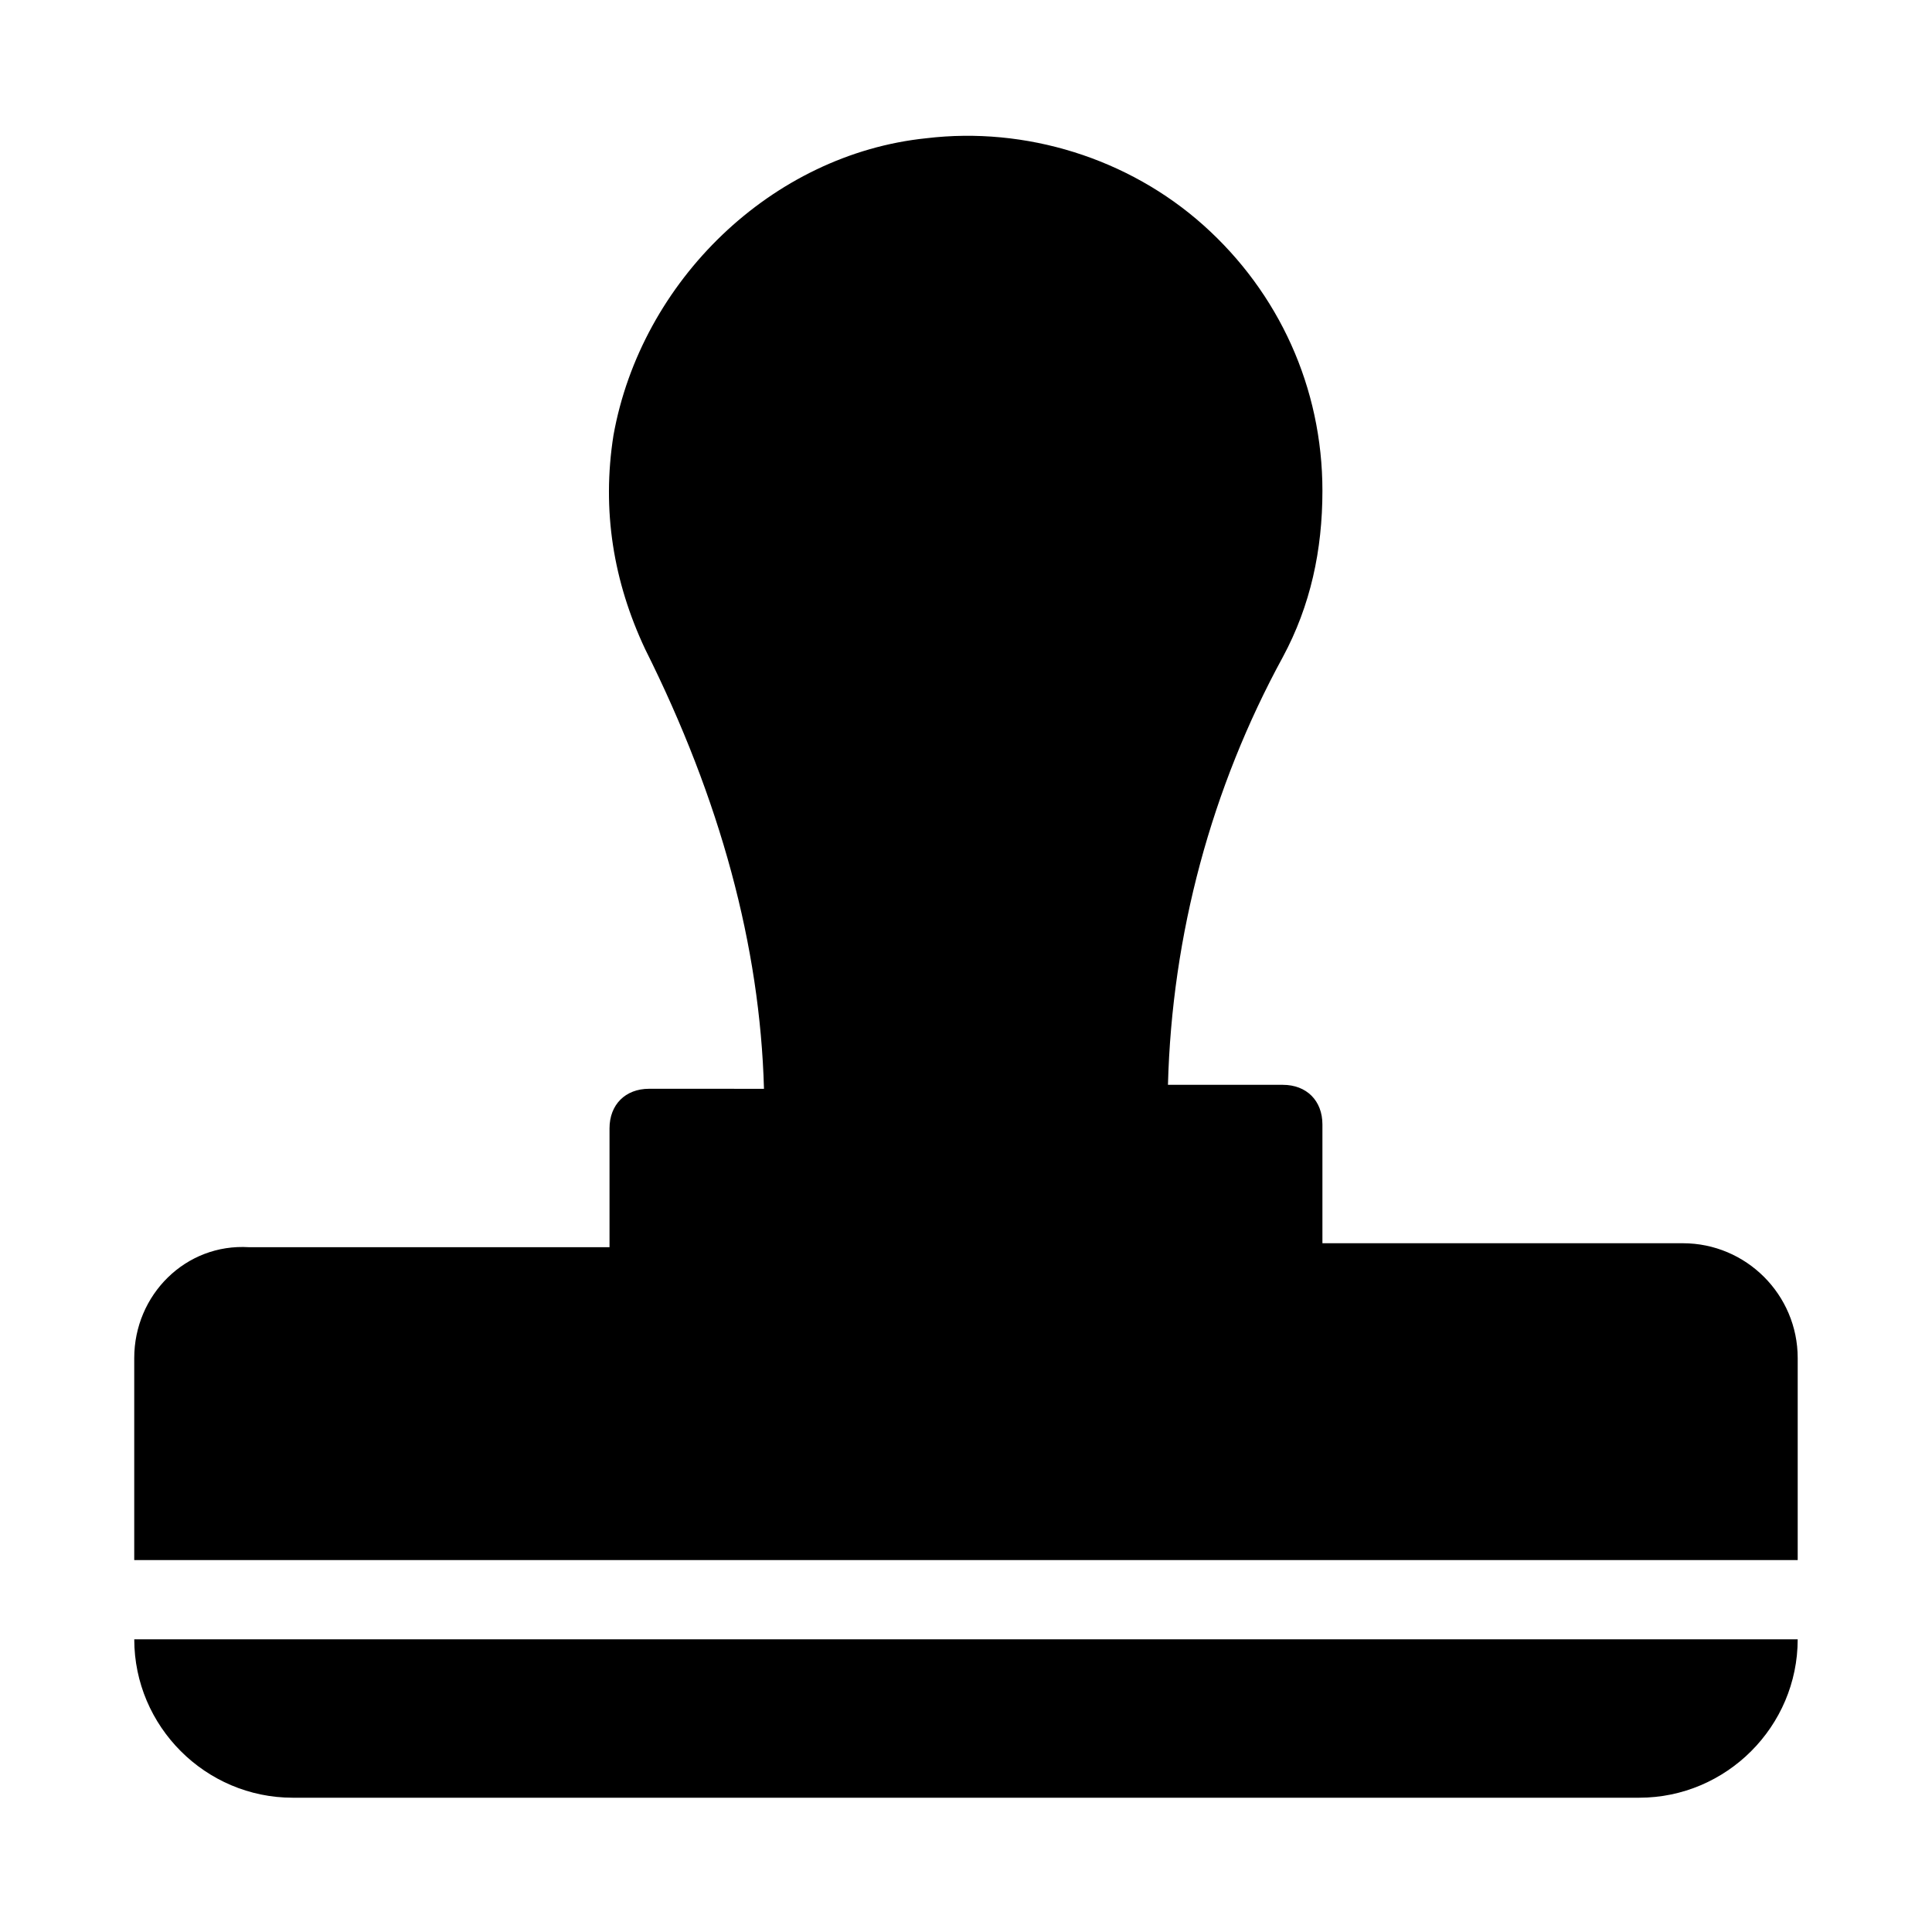
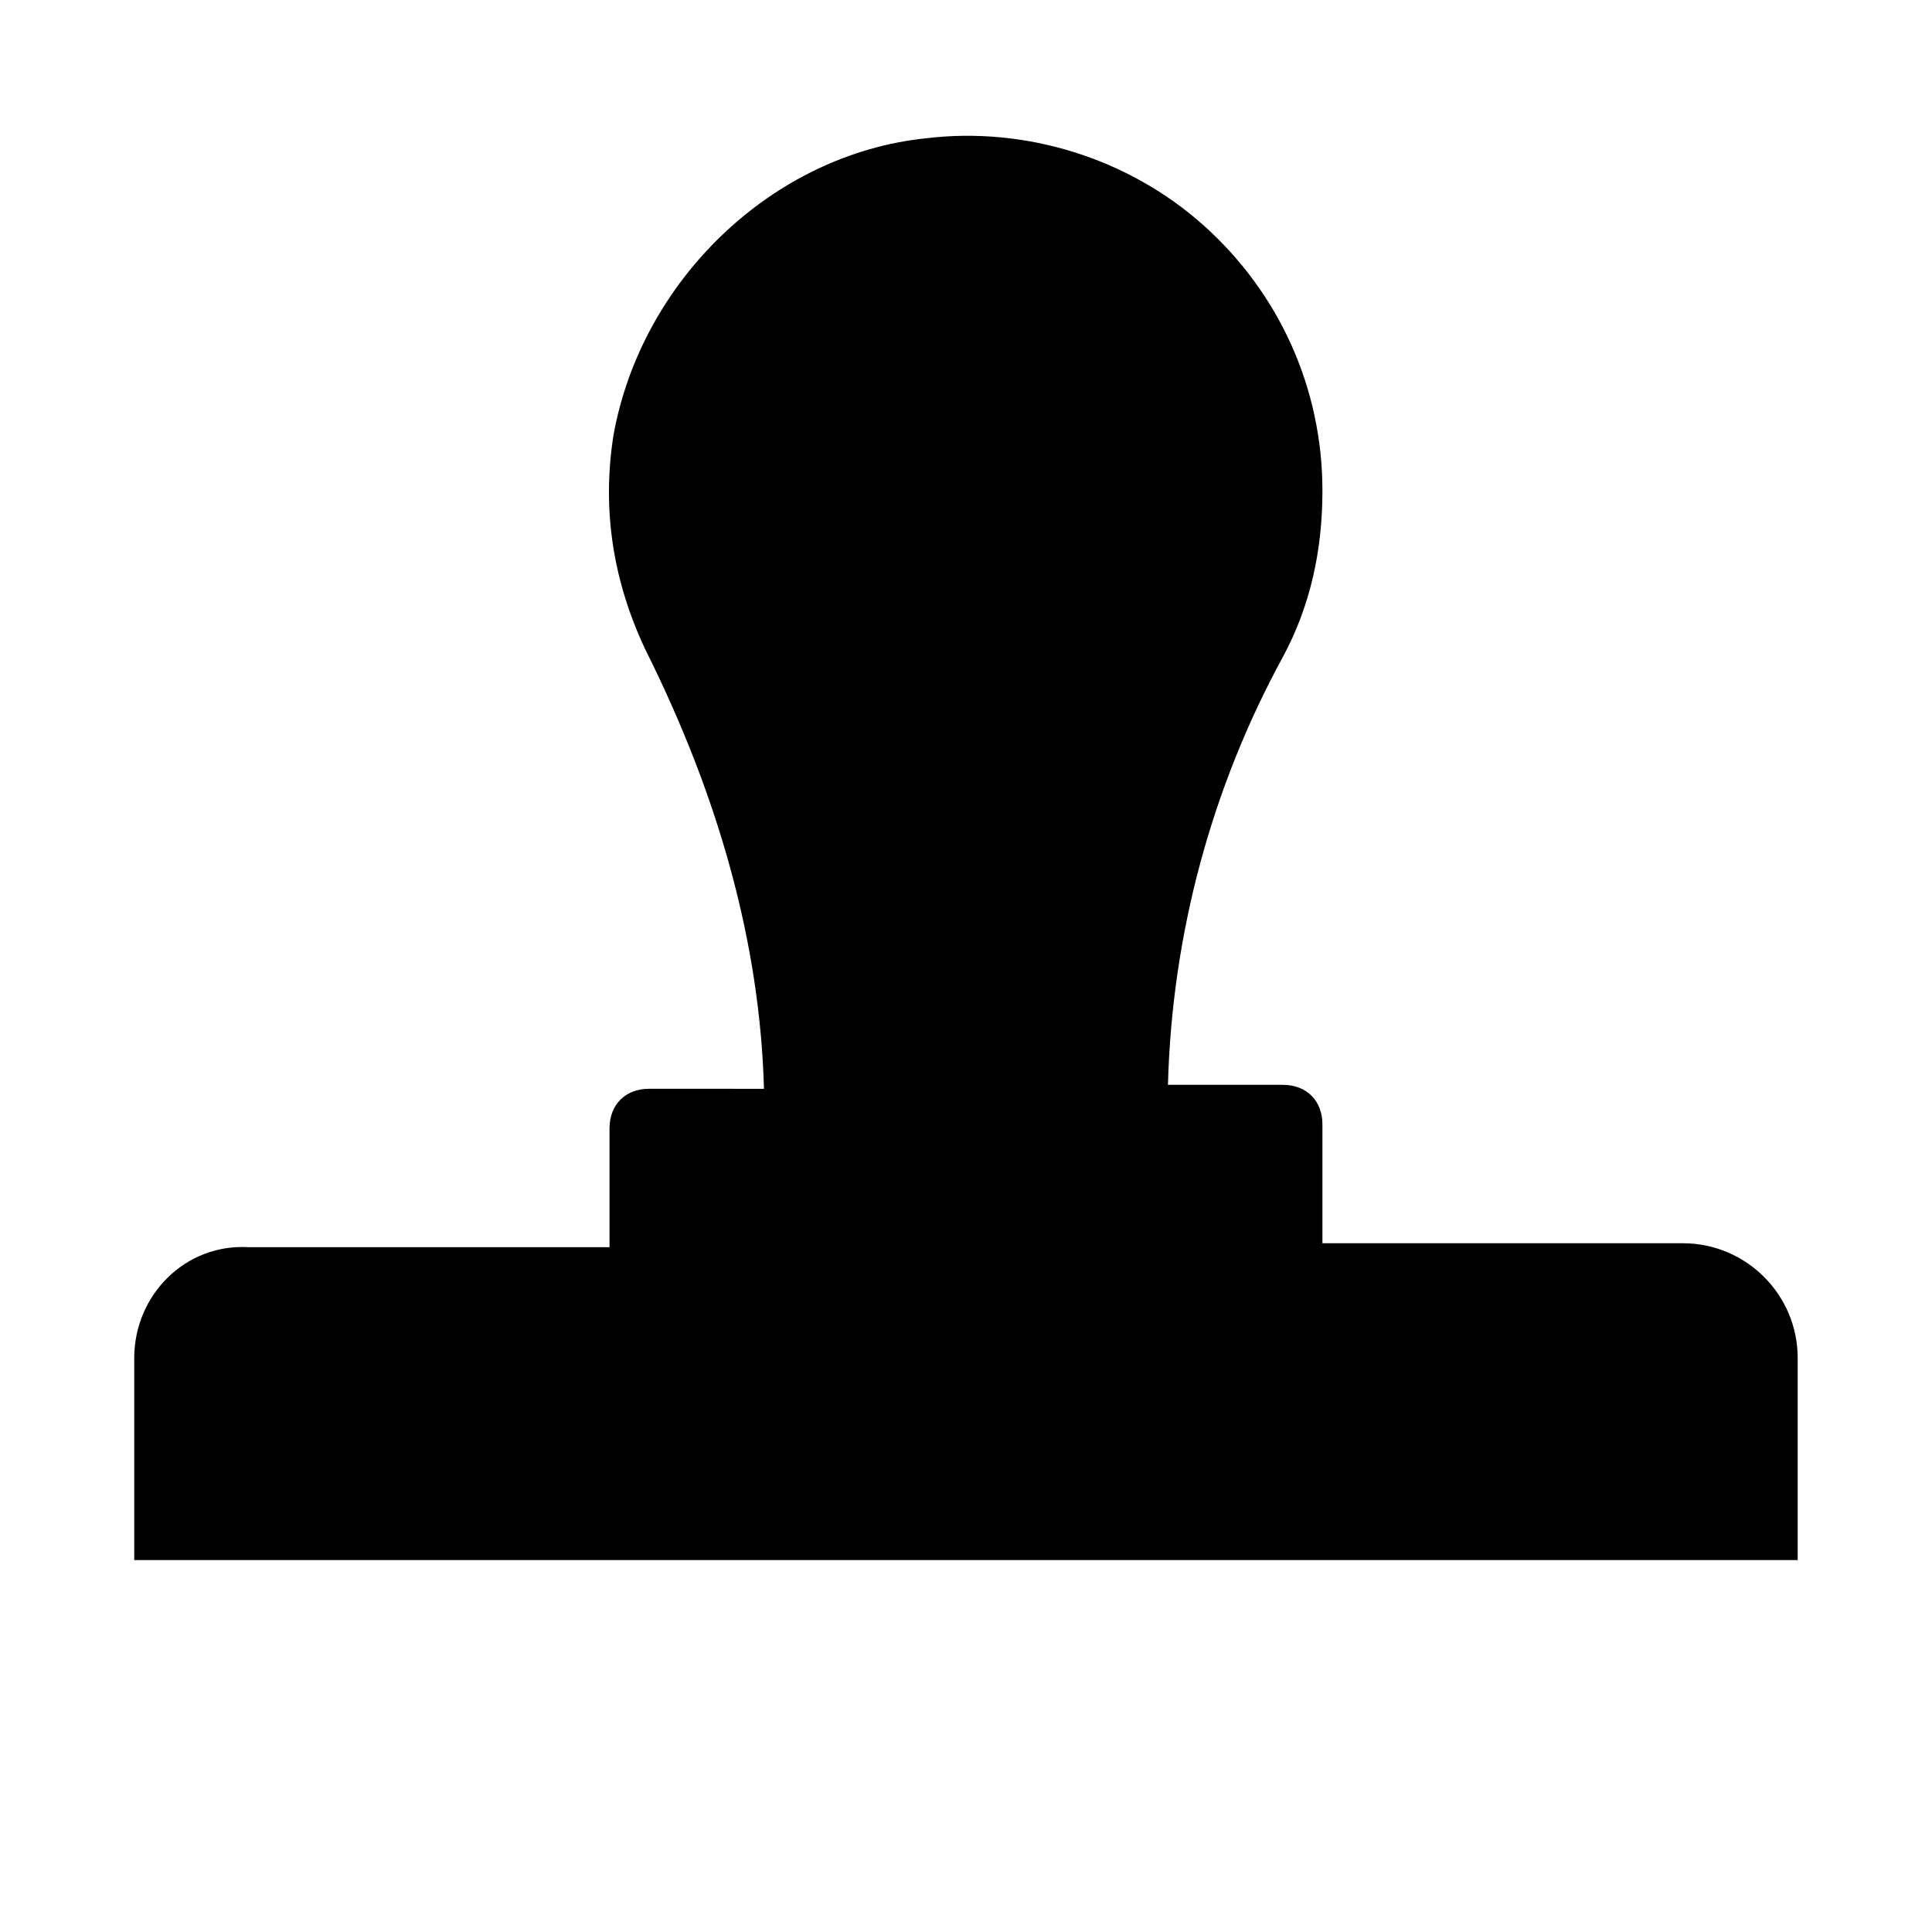
<svg xmlns="http://www.w3.org/2000/svg" fill="#000000" width="800px" height="800px" version="1.1" viewBox="144 144 512 512">
  <g>
    <path d="m620.41 557.44v-53.531c0-16.793-13.645-30.438-30.438-30.438l-95.516 0.004v-31.488c0-6.297-4.199-10.496-10.496-10.496h-30.438c1.051-39.887 11.547-78.719 30.438-113.36 7.348-13.645 10.496-28.34 10.496-44.082 0-27.289-11.547-52.48-31.488-70.324s-47.23-26.238-73.473-23.09c-40.934 4.199-75.57 37.785-82.918 78.719-3.148 19.941 0 38.836 8.398 56.68 19.941 39.887 30.438 78.719 31.488 116.51l-30.438-0.008c-6.297 0-10.496 4.199-10.496 10.496v31.488h-95.516c-16.793-1.047-30.438 12.598-30.438 29.391v53.527z" />
-     <path d="m179.58 578.43c0 23.09 18.895 41.984 41.984 41.984h356.86c23.09 0 41.984-18.895 41.984-41.984z" />
  </g>
</svg>